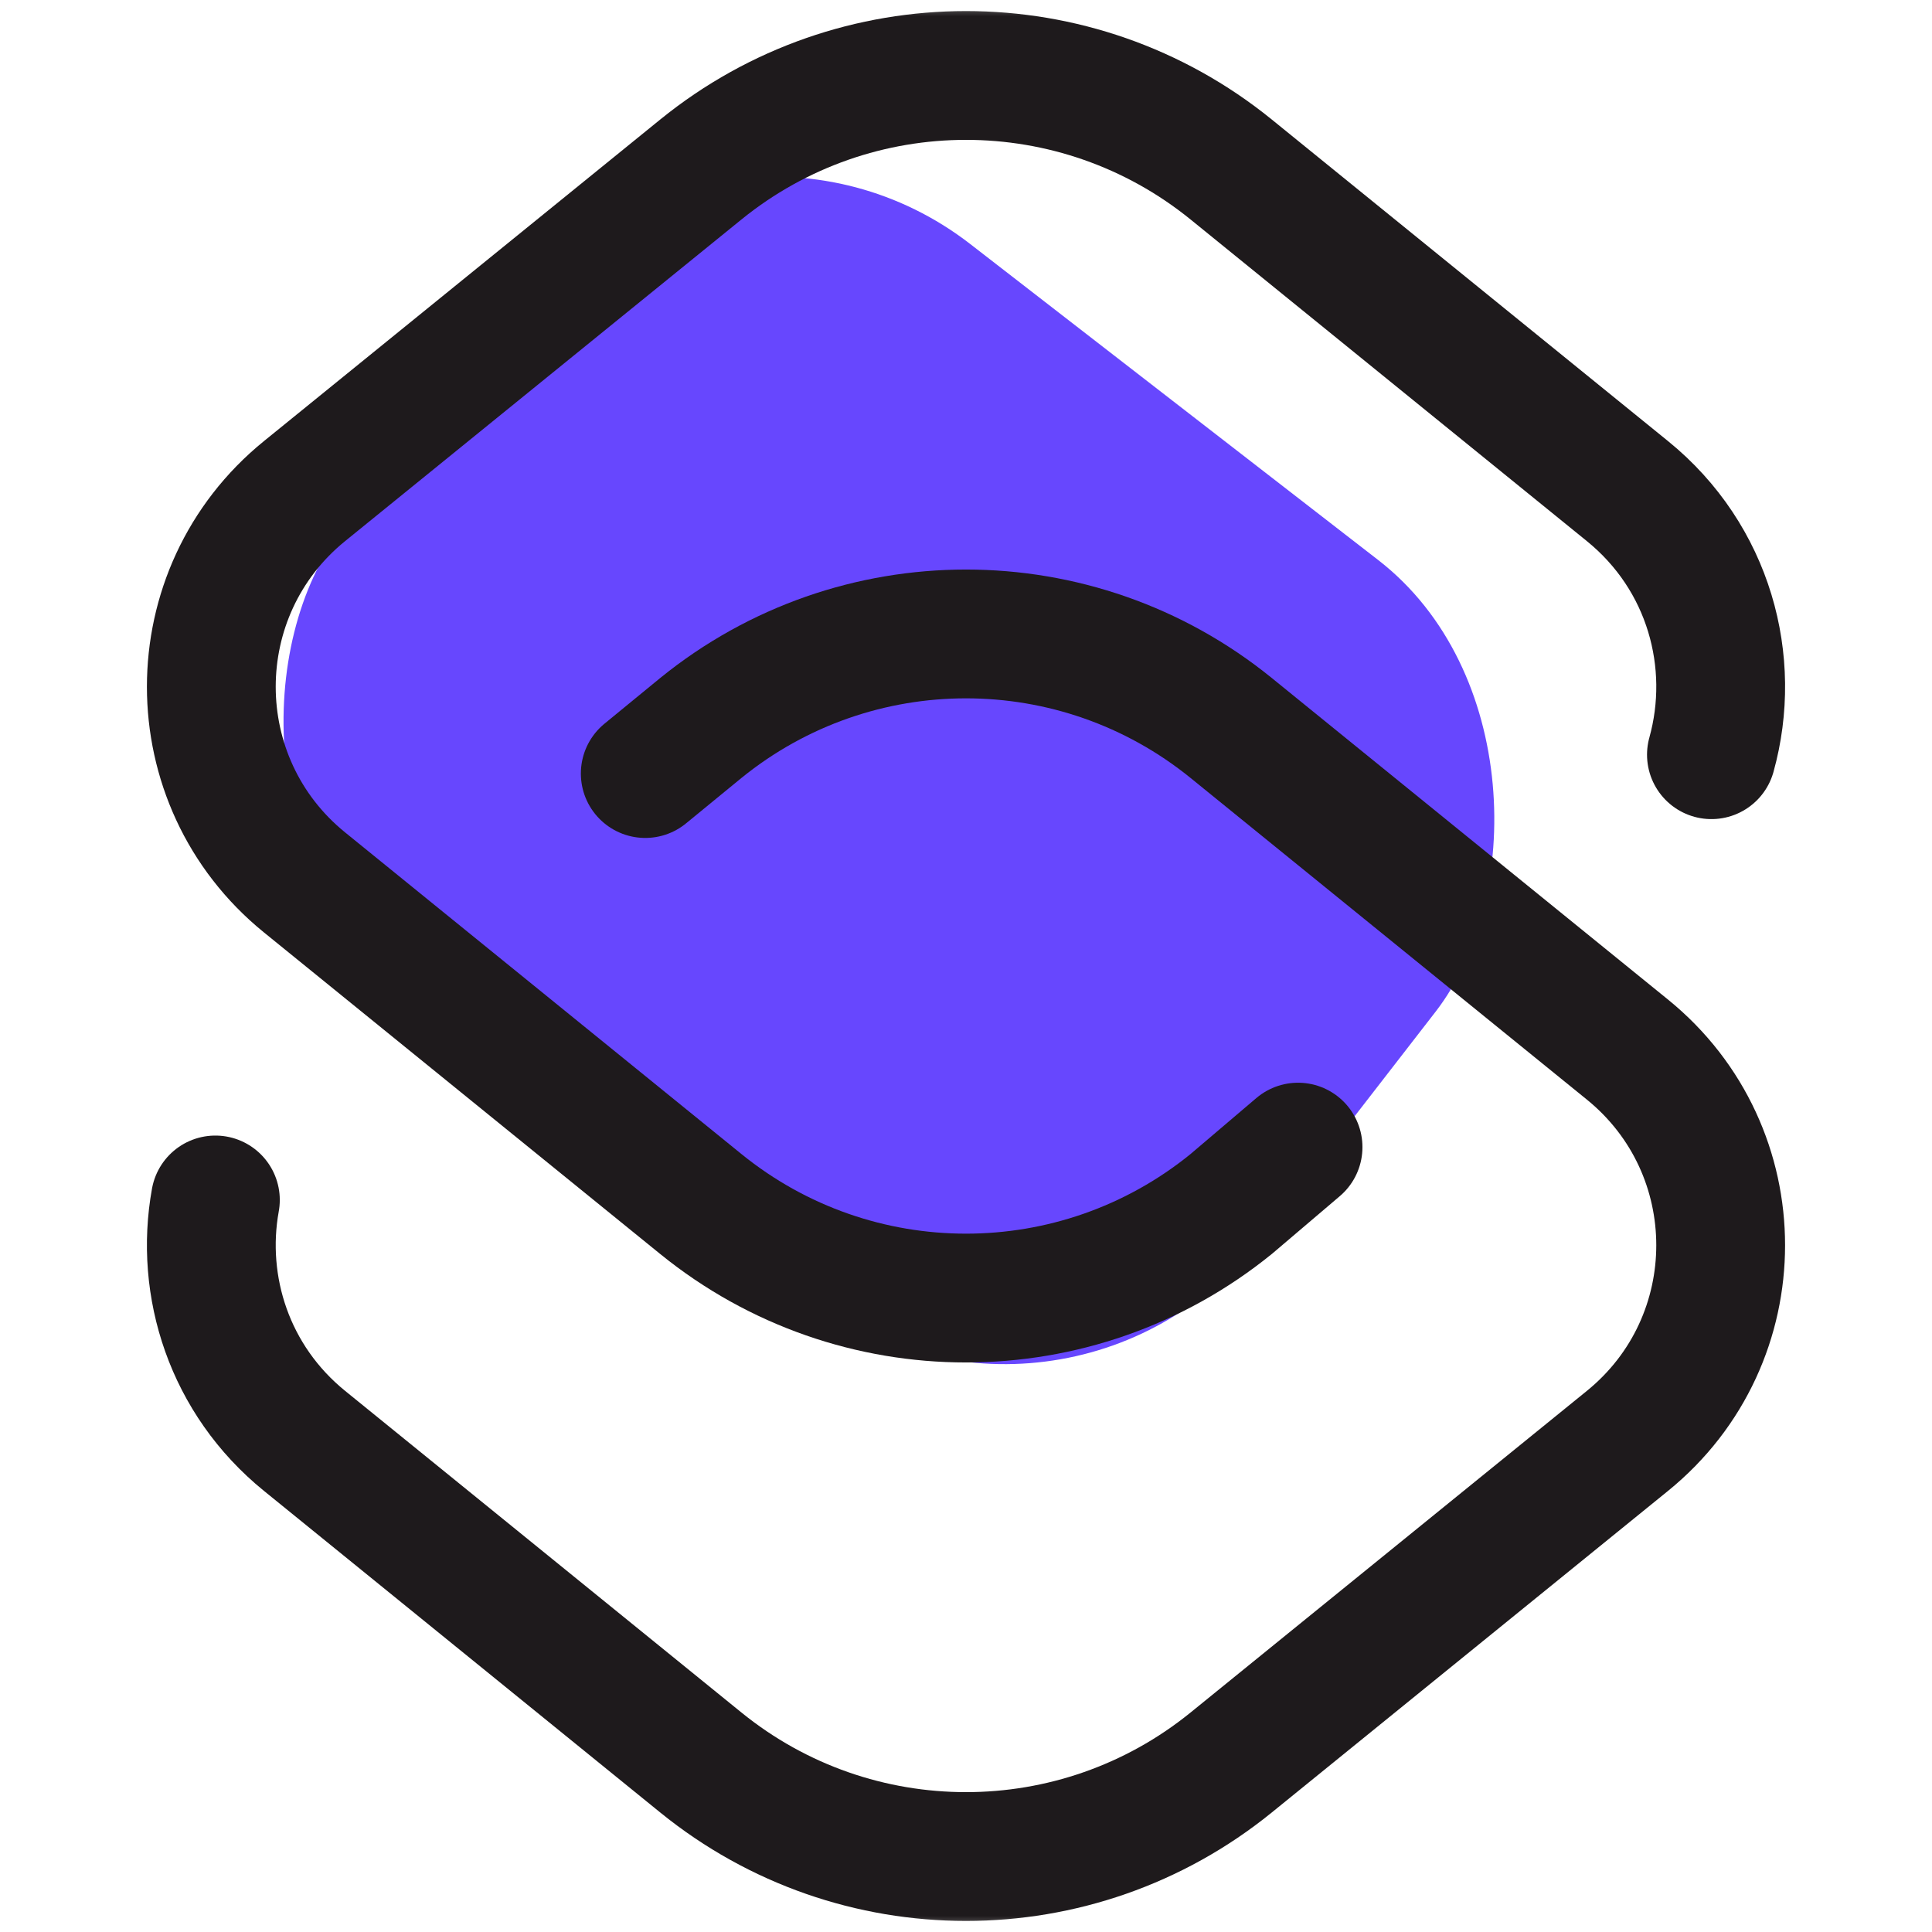
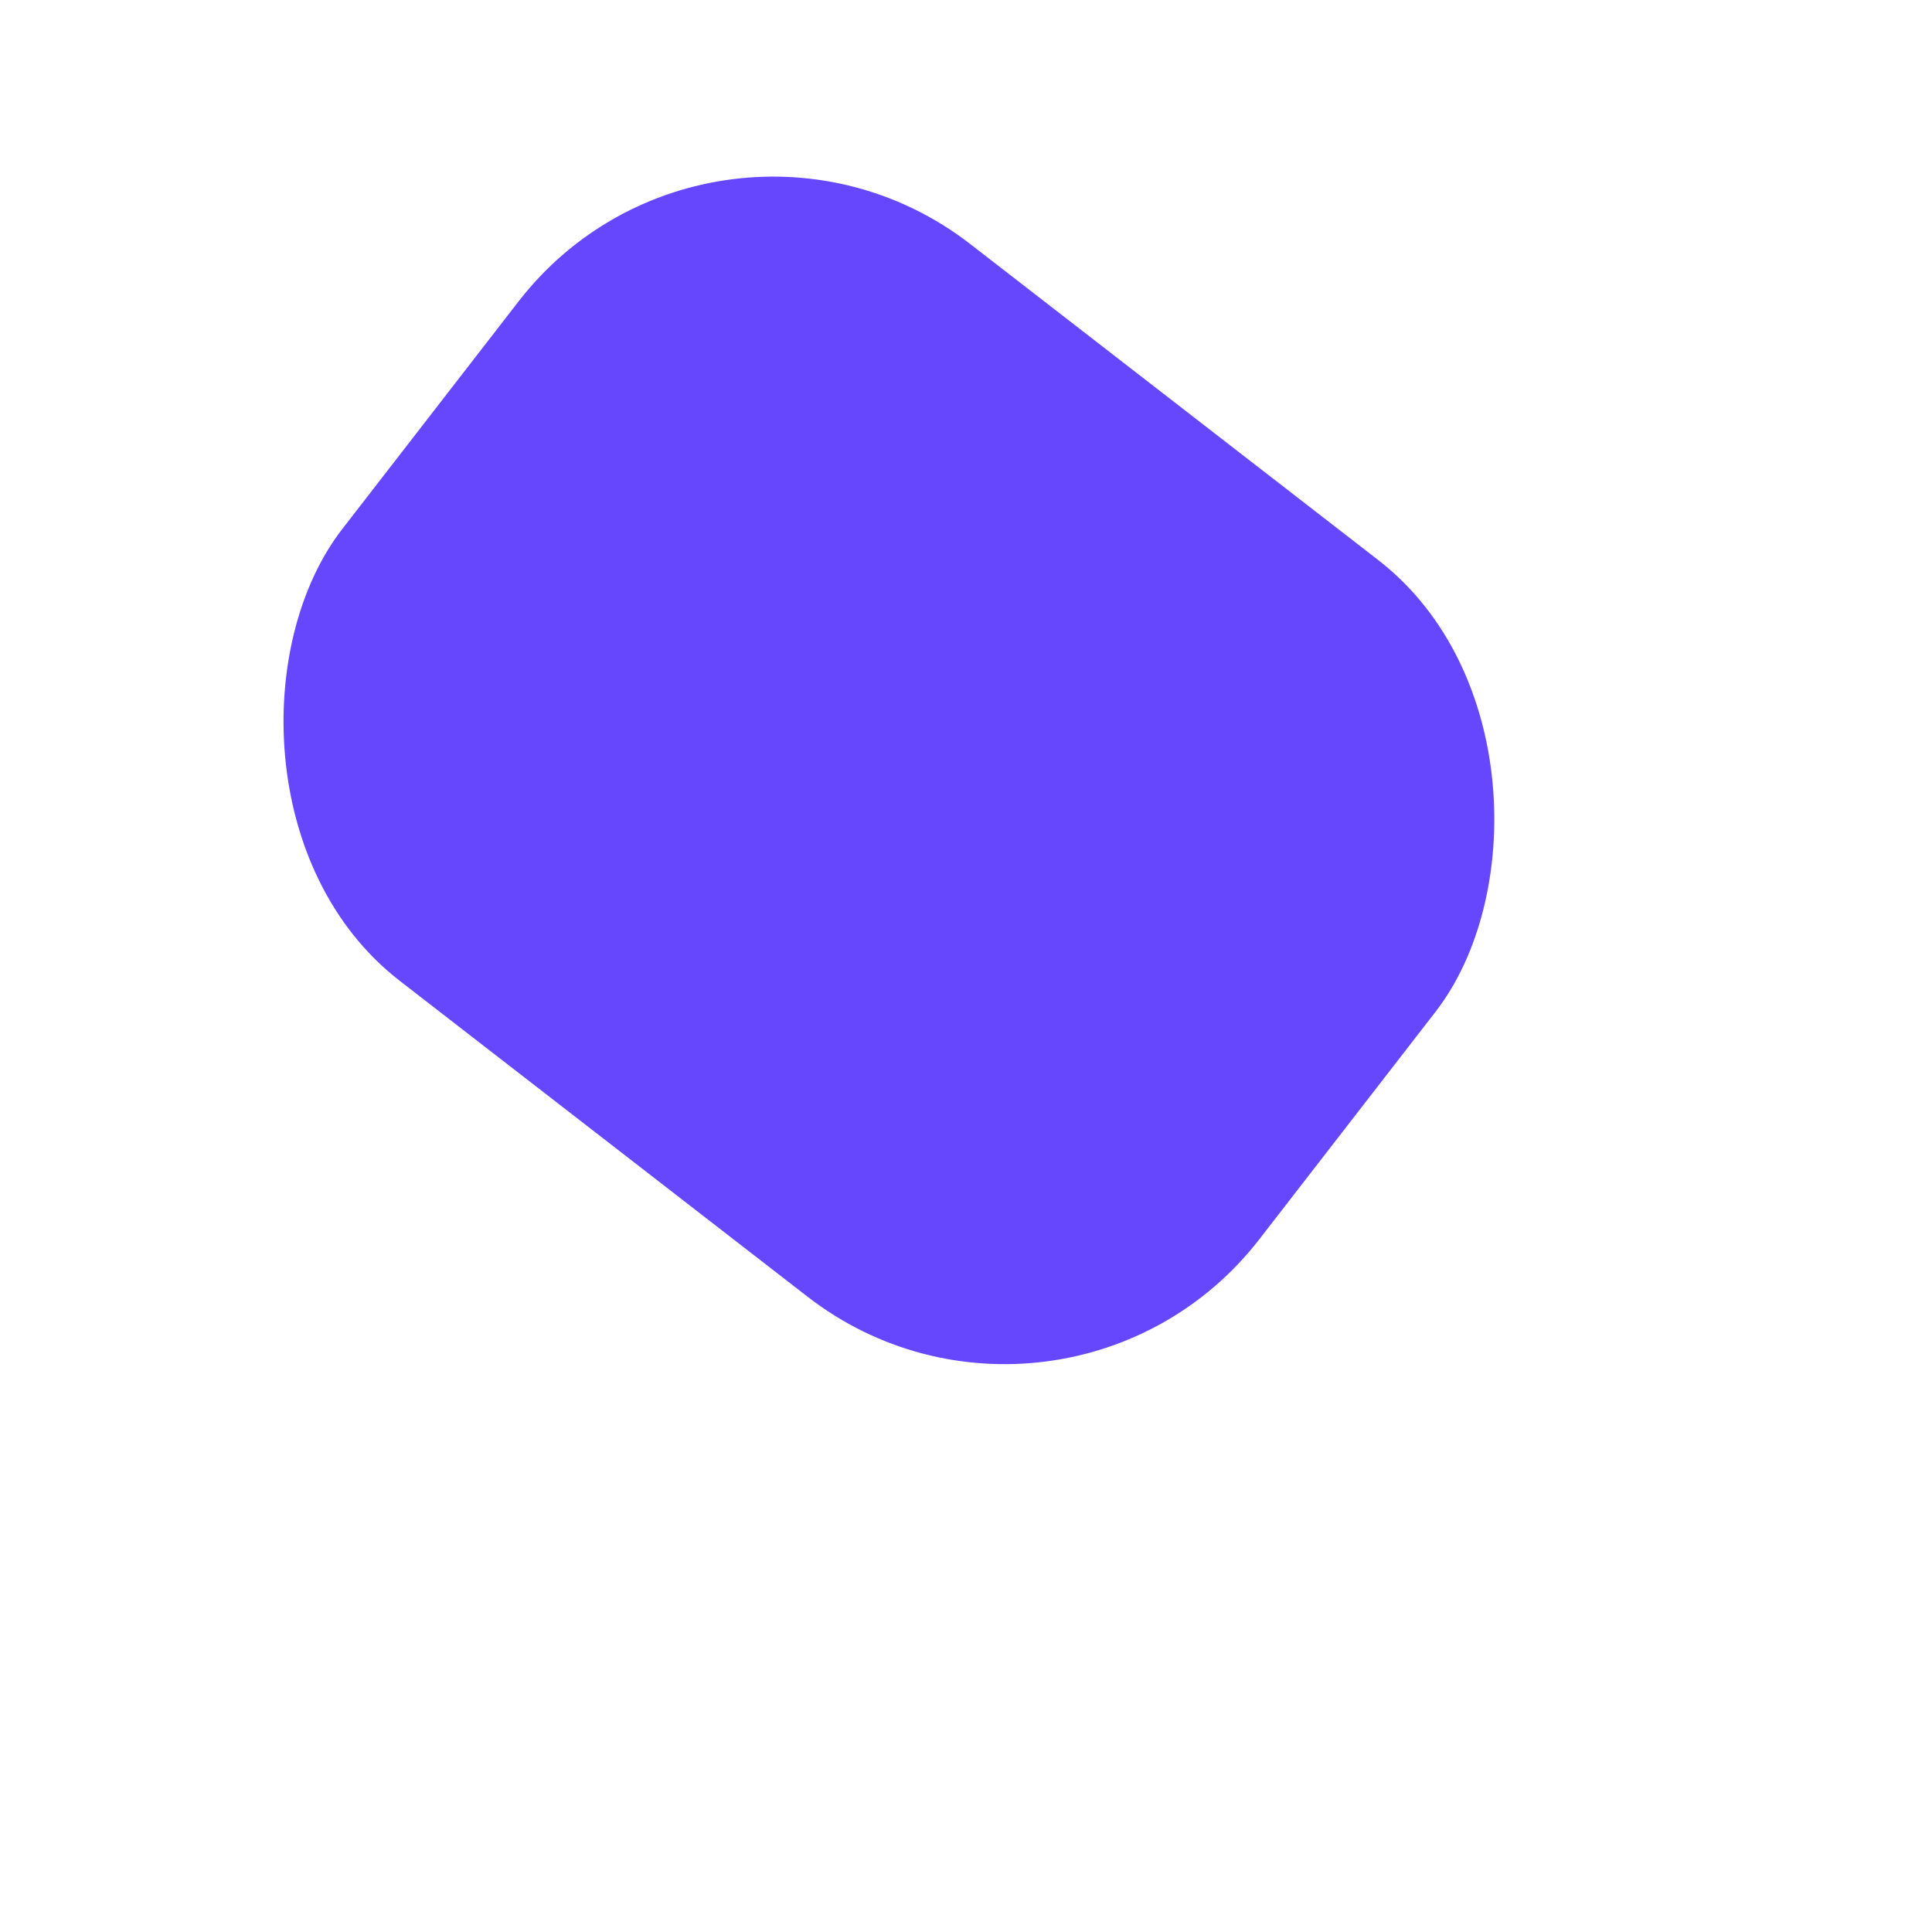
<svg xmlns="http://www.w3.org/2000/svg" width="60" height="60" viewBox="0 0 60 60" fill="none">
  <rect x="22.227" y="1.456" width="36.023" height="28.939" rx="10" transform="rotate(37.76 22.227 1.456)" fill="#6747FE" />
  <mask id="mask0_5358_22211" style="mask-type:luminance" maskUnits="userSpaceOnUse" x="0" y="0" width="60" height="60">
-     <path d="M0 7.62939e-06H60V60H0V7.62939e-06Z" fill="white" />
-   </mask>
+     </mask>
  <g mask="url(#mask0_5358_22211)">
    <path d="M40.312 35.625L38.235 37.392C33.437 41.286 26.563 41.286 21.765 37.392L9.457 27.404C5.598 24.271 5.598 18.385 9.457 15.252L21.765 5.264C26.563 1.37 33.437 1.37 38.235 5.264L50.542 15.252C53.081 17.312 53.95 20.562 53.15 23.438" stroke="#1E1A1C" stroke-width="4" stroke-miterlimit="10" stroke-linecap="round" stroke-linejoin="round" />
    <path d="M20.039 24.023L21.765 22.608C26.563 18.714 33.437 18.714 38.235 22.608L50.542 32.596C54.402 35.729 54.402 41.615 50.542 44.748L38.235 54.736C33.437 58.63 26.563 58.63 21.765 54.736L9.458 44.748C7.125 42.854 6.202 39.955 6.689 37.266" stroke="#1E1A1C" stroke-width="4" stroke-miterlimit="10" stroke-linecap="round" />
  </g>
</svg>